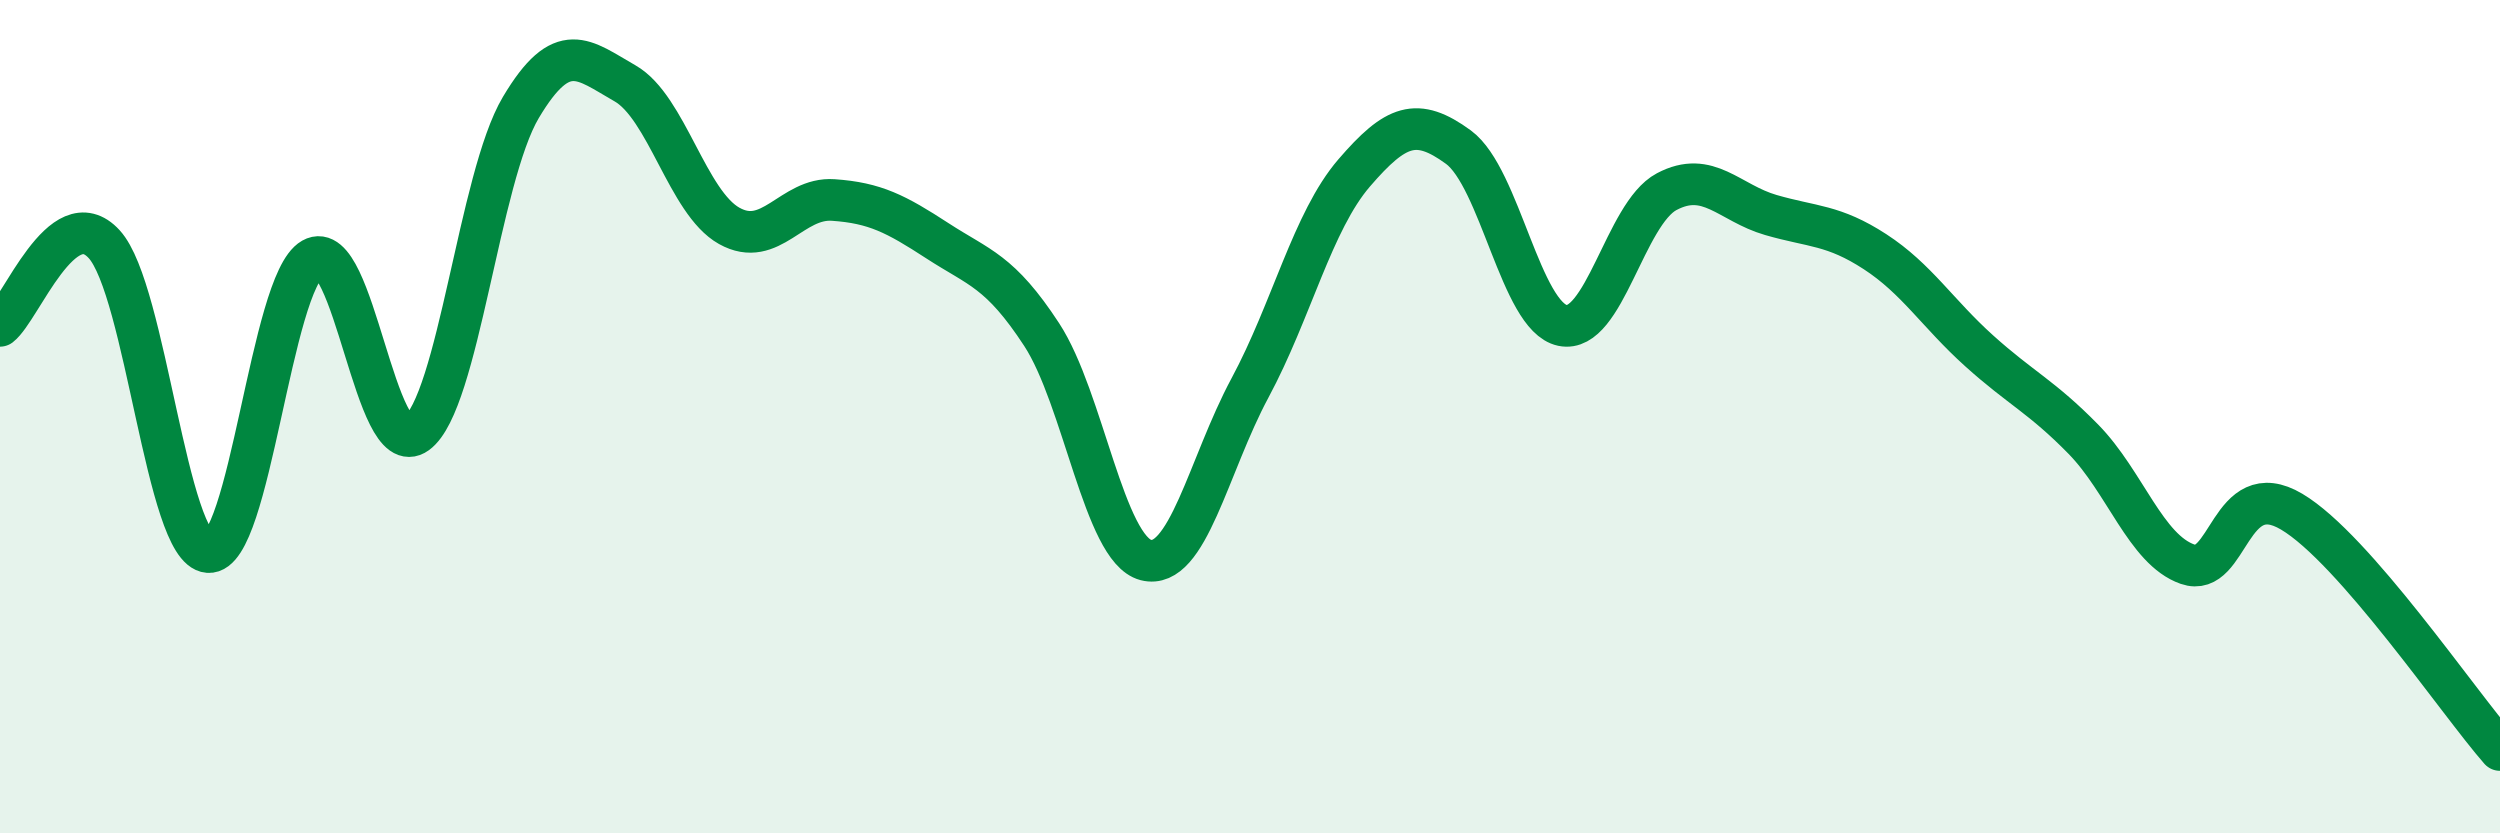
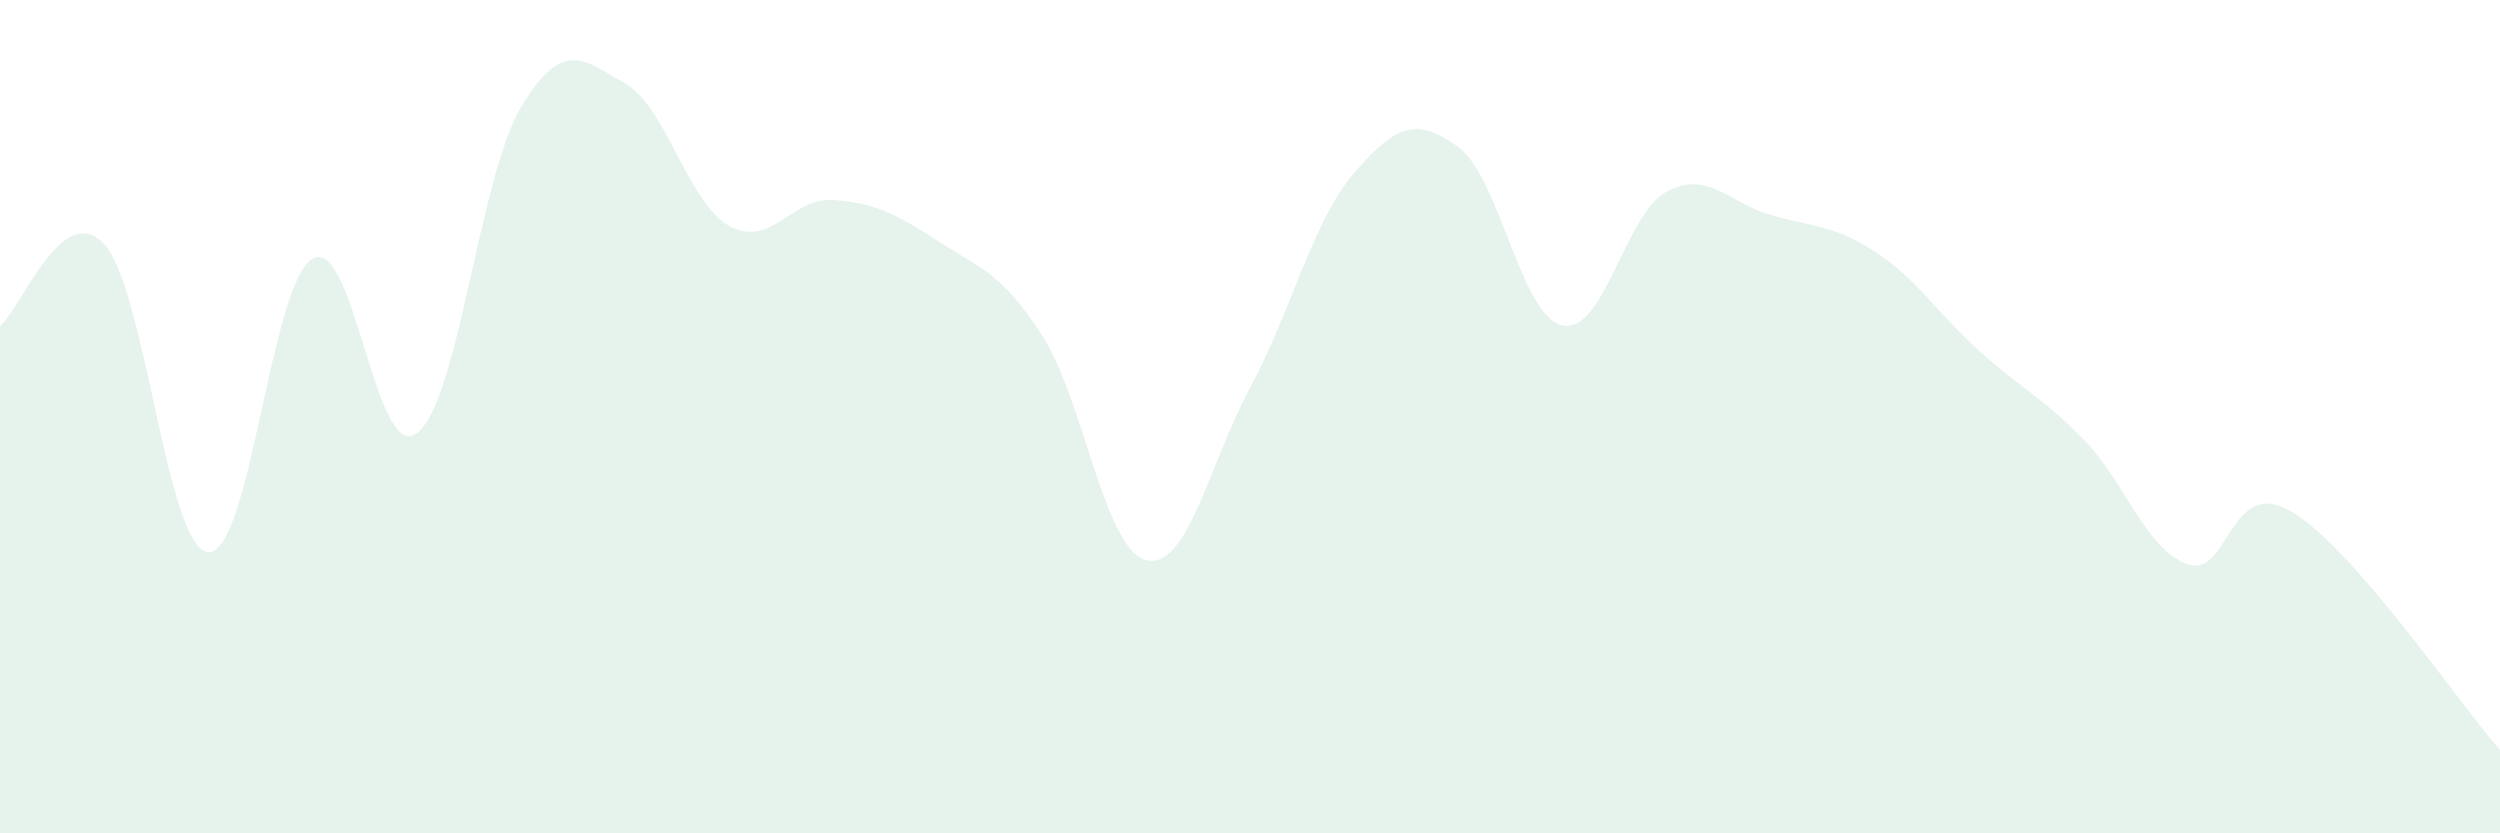
<svg xmlns="http://www.w3.org/2000/svg" width="60" height="20" viewBox="0 0 60 20">
  <path d="M 0,7.82 C 0.5,7.43 1.5,4.77 2.5,5.86 C 3.5,6.95 4,13.18 5,13.25 C 6,13.32 6.5,6.78 7.5,6.21 C 8.5,5.64 9,11.13 10,10.4 C 11,9.67 11.5,4.26 12.5,2.58 C 13.5,0.9 14,1.43 15,2 C 16,2.57 16.5,4.86 17.5,5.42 C 18.5,5.98 19,4.73 20,4.8 C 21,4.87 21.5,5.13 22.5,5.78 C 23.5,6.43 24,6.5 25,8.03 C 26,9.56 26.5,13.18 27.5,13.44 C 28.5,13.7 29,11.17 30,9.31 C 31,7.45 31.5,5.31 32.5,4.15 C 33.5,2.99 34,2.8 35,3.53 C 36,4.26 36.5,7.6 37.5,7.81 C 38.5,8.02 39,5.13 40,4.6 C 41,4.07 41.5,4.87 42.5,5.16 C 43.5,5.45 44,5.39 45,6.04 C 46,6.69 46.5,7.52 47.5,8.42 C 48.5,9.32 49,9.52 50,10.54 C 51,11.56 51.5,13.19 52.5,13.54 C 53.5,13.89 53.5,11.39 55,12.28 C 56.5,13.17 59,16.86 60,18L60 20L0 20Z" fill="#008740" opacity="0.1" stroke-linecap="round" stroke-linejoin="round" />
-   <path d="M 0,7.82 C 0.5,7.43 1.5,4.77 2.5,5.86 C 3.5,6.95 4,13.18 5,13.25 C 6,13.32 6.5,6.78 7.5,6.21 C 8.5,5.64 9,11.13 10,10.4 C 11,9.67 11.5,4.26 12.5,2.58 C 13.5,0.9 14,1.43 15,2 C 16,2.57 16.5,4.86 17.5,5.42 C 18.5,5.98 19,4.73 20,4.8 C 21,4.87 21.5,5.13 22.5,5.78 C 23.5,6.43 24,6.5 25,8.03 C 26,9.56 26.5,13.18 27.5,13.44 C 28.5,13.7 29,11.17 30,9.31 C 31,7.45 31.5,5.31 32.5,4.15 C 33.5,2.99 34,2.8 35,3.53 C 36,4.26 36.5,7.6 37.5,7.81 C 38.5,8.02 39,5.13 40,4.6 C 41,4.07 41.5,4.87 42.5,5.16 C 43.5,5.45 44,5.39 45,6.04 C 46,6.69 46.5,7.52 47.5,8.42 C 48.5,9.32 49,9.52 50,10.54 C 51,11.56 51.5,13.19 52.5,13.54 C 53.5,13.89 53.5,11.39 55,12.28 C 56.5,13.17 59,16.86 60,18" stroke="#008740" stroke-width="1" fill="none" stroke-linecap="round" stroke-linejoin="round" />
</svg>